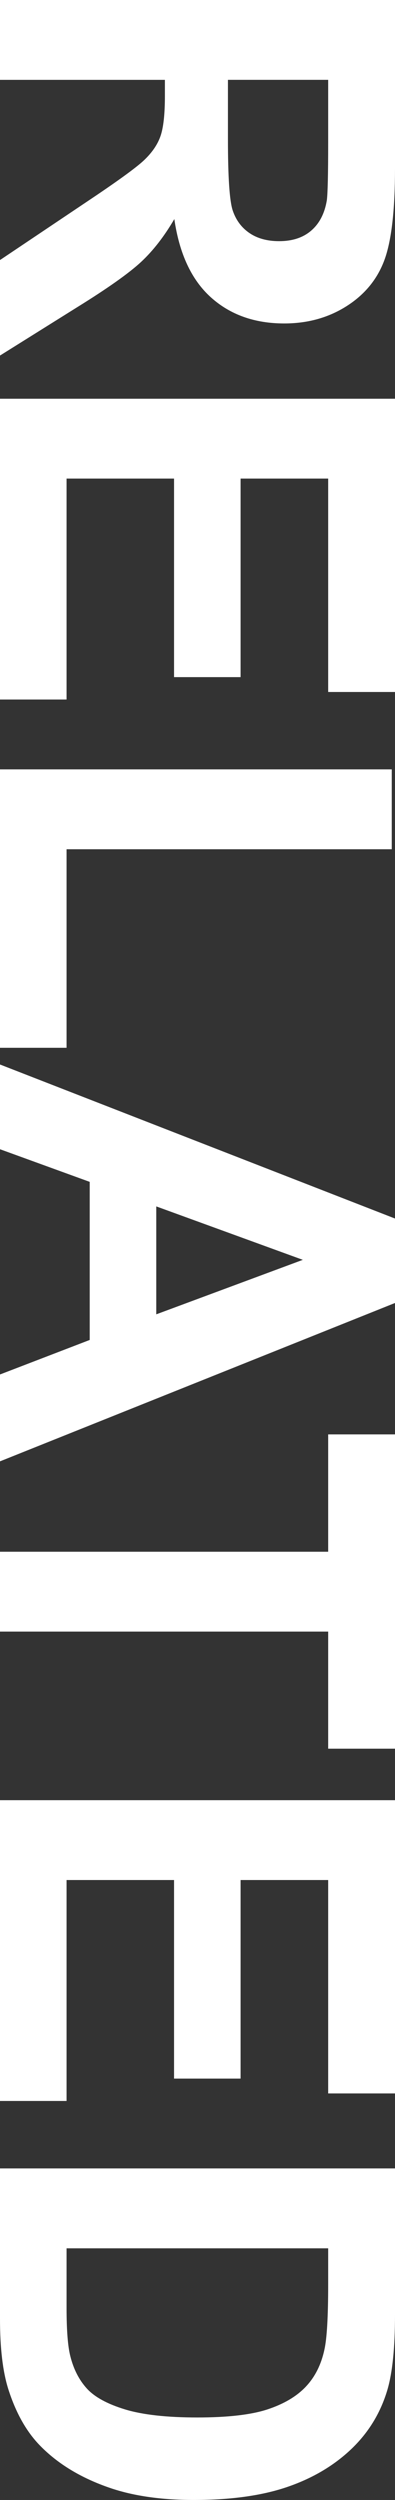
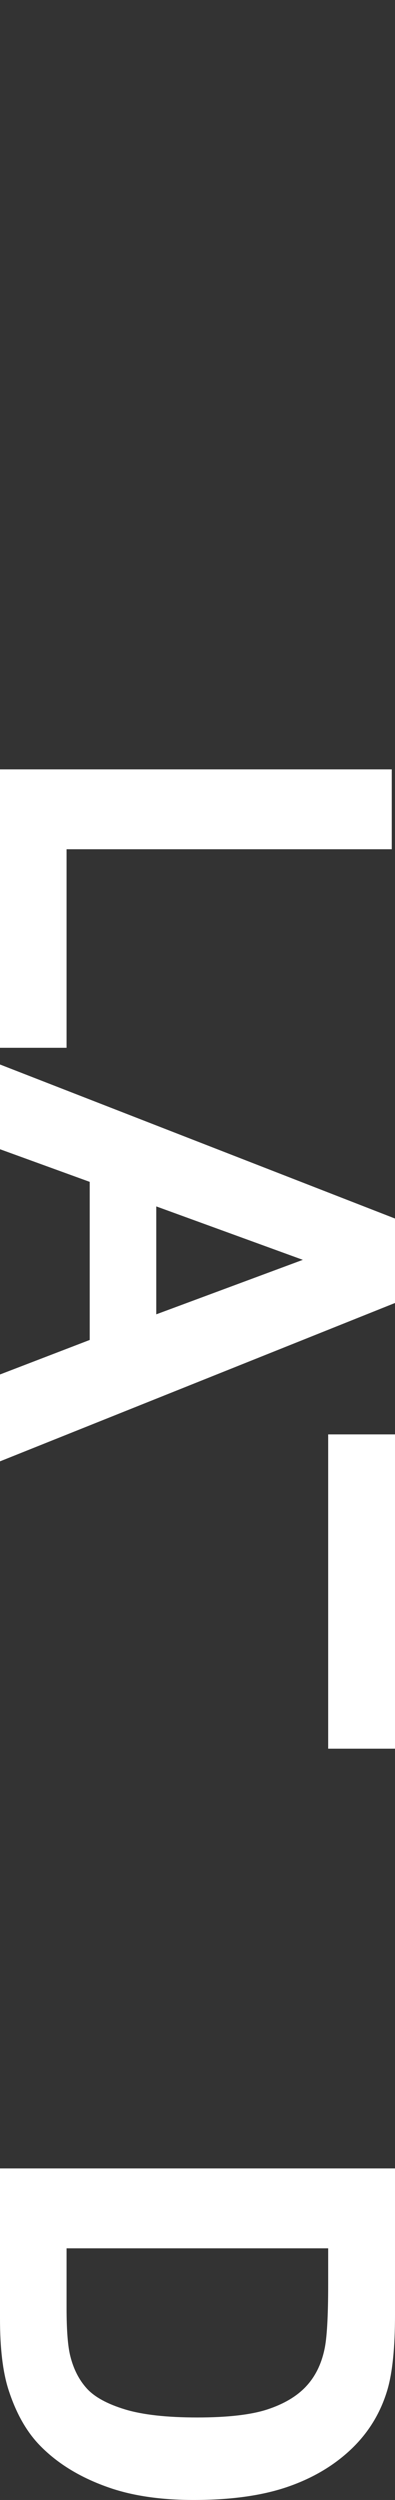
<svg xmlns="http://www.w3.org/2000/svg" id="b" data-name="レイヤー 2" width="16.794" height="106.158" viewBox="0 0 16.794 106.158">
  <rect x="0" y="0" width="16.794" height="106.158" fill="#333333" stroke="none" />
  <g id="c" data-name="b">
    <g id="d" data-name="c">
      <g>
-         <path d="m0,0h16.794v7.137c0,1.794-.151,3.099-.453,3.912s-.838,1.464-1.609,1.953-1.653.733-2.646.733c-1.261,0-2.301-.371-3.122-1.111-.821-.741-1.338-1.848-1.552-3.322-.428.733-.897,1.338-1.409,1.816-.512.477-1.42,1.121-2.726,1.93L0,15.098v-4.055l3.654-2.451c1.306-.871,2.129-1.466,2.469-1.787.339-.321.573-.661.699-1.02.126-.359.189-.928.189-1.707v-.687H0V0H0Zm9.691,3.391v2.508c0,1.627.068,2.643.206,3.047.138.405.374.722.71.951s.757.344,1.261.344c.565,0,1.022-.151,1.369-.453.347-.302.566-.727.658-1.277.038-.275.058-1.1.058-2.475v-2.646h-4.261Z" fill="#fff" stroke-width="0" />
-         <path d="m0,16.932h16.794v12.452h-2.841v-9.062h-3.724v8.431h-2.829v-8.431H2.83v9.382H0v-12.773H0Z" fill="#fff" stroke-width="0" />
        <path d="m0,32.67h16.656v3.392H2.83v8.431H0S0,32.67,0,32.67Z" fill="#fff" stroke-width="0" />
        <path d="m0,62.054v-3.689l3.814-1.466v-6.713L0,48.8v-3.598l16.794,6.541v3.586L0,62.054h0Zm6.644-6.243l6.231-2.314-6.231-2.269v4.583h0Z" fill="#fff" stroke-width="0" />
-         <path d="m0,65.892h13.953v-4.983h2.841v13.346h-2.841v-4.972H0v-3.391Z" fill="#fff" stroke-width="0" />
-         <path d="m0,76.442h16.794v12.452h-2.841v-9.062h-3.724v8.432h-2.829v-8.432H2.83v9.382H0v-12.773H0Z" fill="#fff" stroke-width="0" />
+         <path d="m0,65.892h13.953v-4.983h2.841v13.346h-2.841v-4.972v-3.391Z" fill="#fff" stroke-width="0" />
        <path d="m16.794,92.079v6.198c0,1.397-.107,2.463-.321,3.195-.29.985-.806,1.829-1.546,2.532-.741.702-1.648,1.237-2.721,1.603-1.073.366-2.396.55-3.969.55-1.382,0-2.574-.172-3.574-.516-1.222-.42-2.21-1.02-2.967-1.799-.573-.588-1.02-1.382-1.34-2.382C.118,100.712 0,99.712 0,98.459v-6.381h16.794-0Zm-2.841,3.392H2.83v2.531c0,.947.053,1.631.16,2.051.138.55.371,1.006.699,1.368.329.363.869.659,1.621.889.752.229,1.777.344,3.076.344s2.295-.115,2.989-.344c.695-.23,1.237-.55,1.627-.963.39-.412.653-.935.79-1.569.107-.474.161-1.401.161-2.783v-1.523h-0Z" fill="#fff" stroke-width="0" />
      </g>
    </g>
  </g>
</svg>